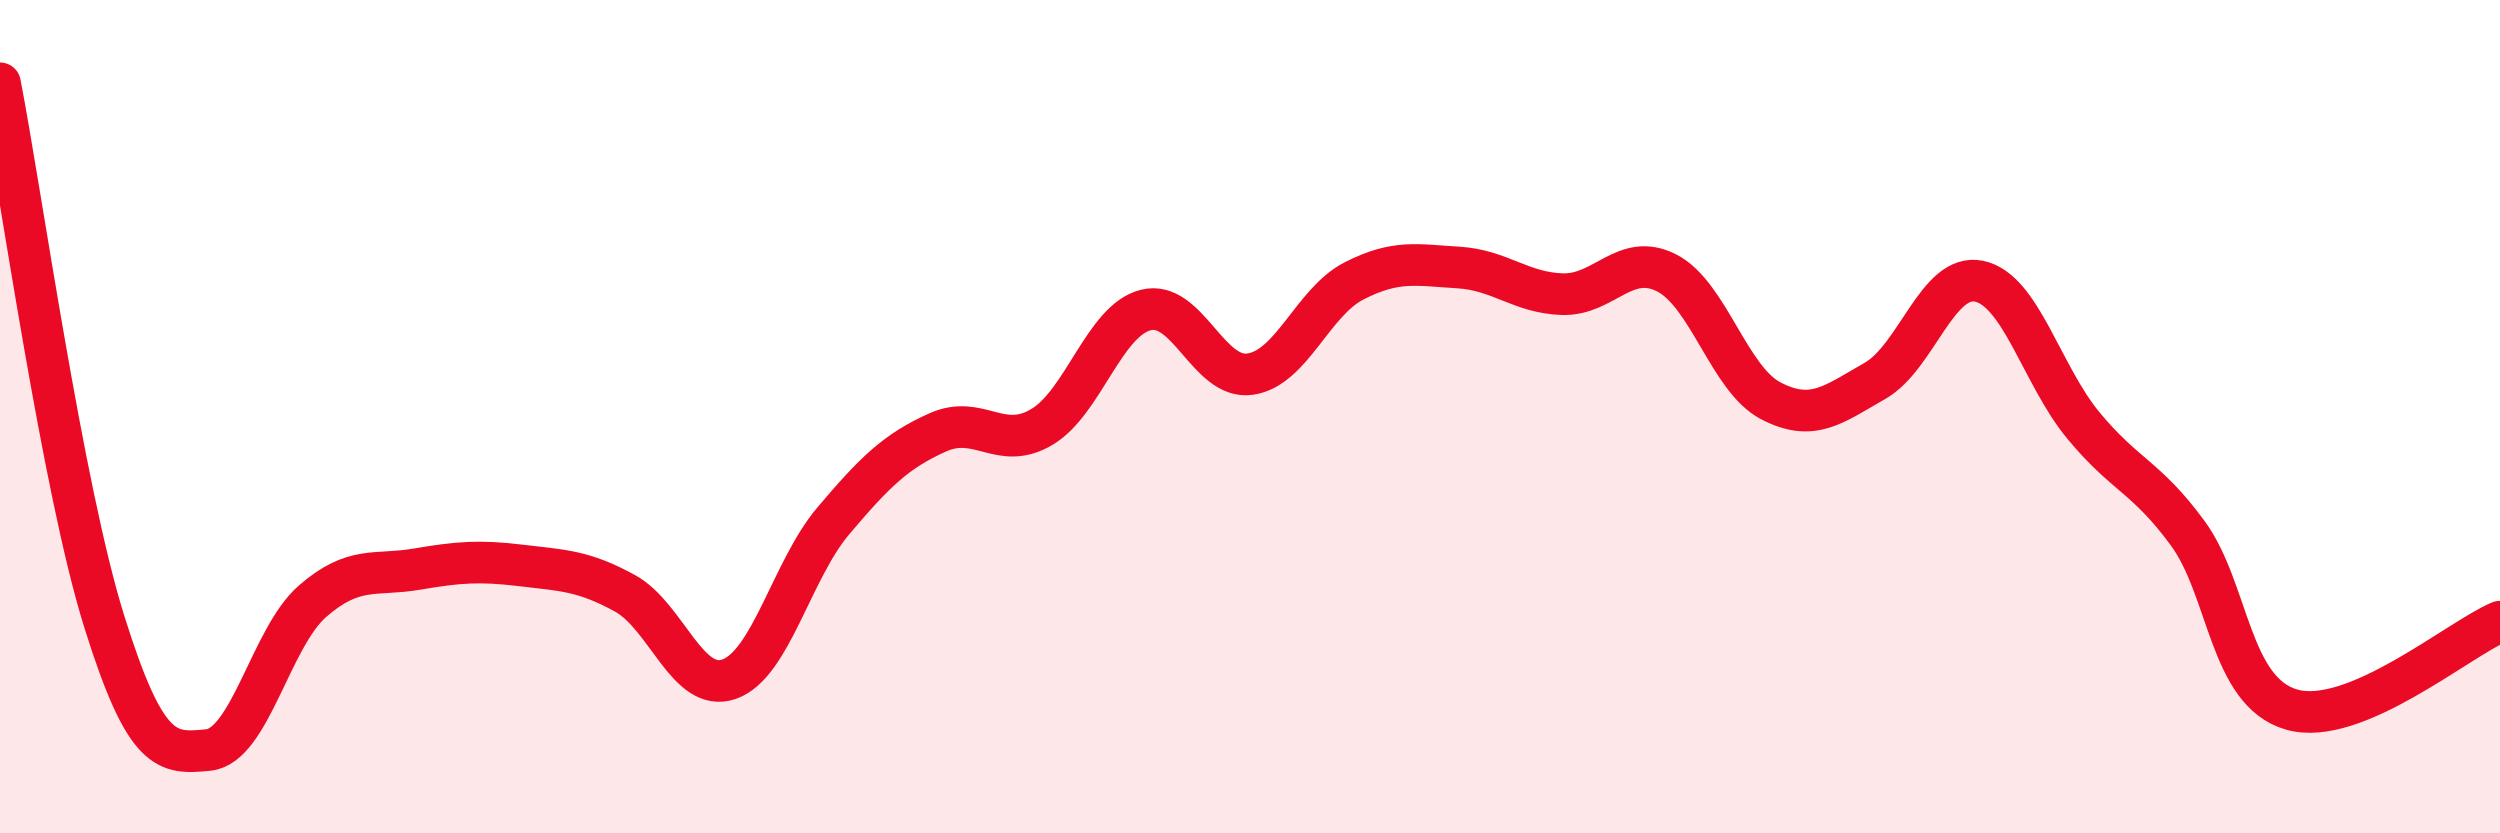
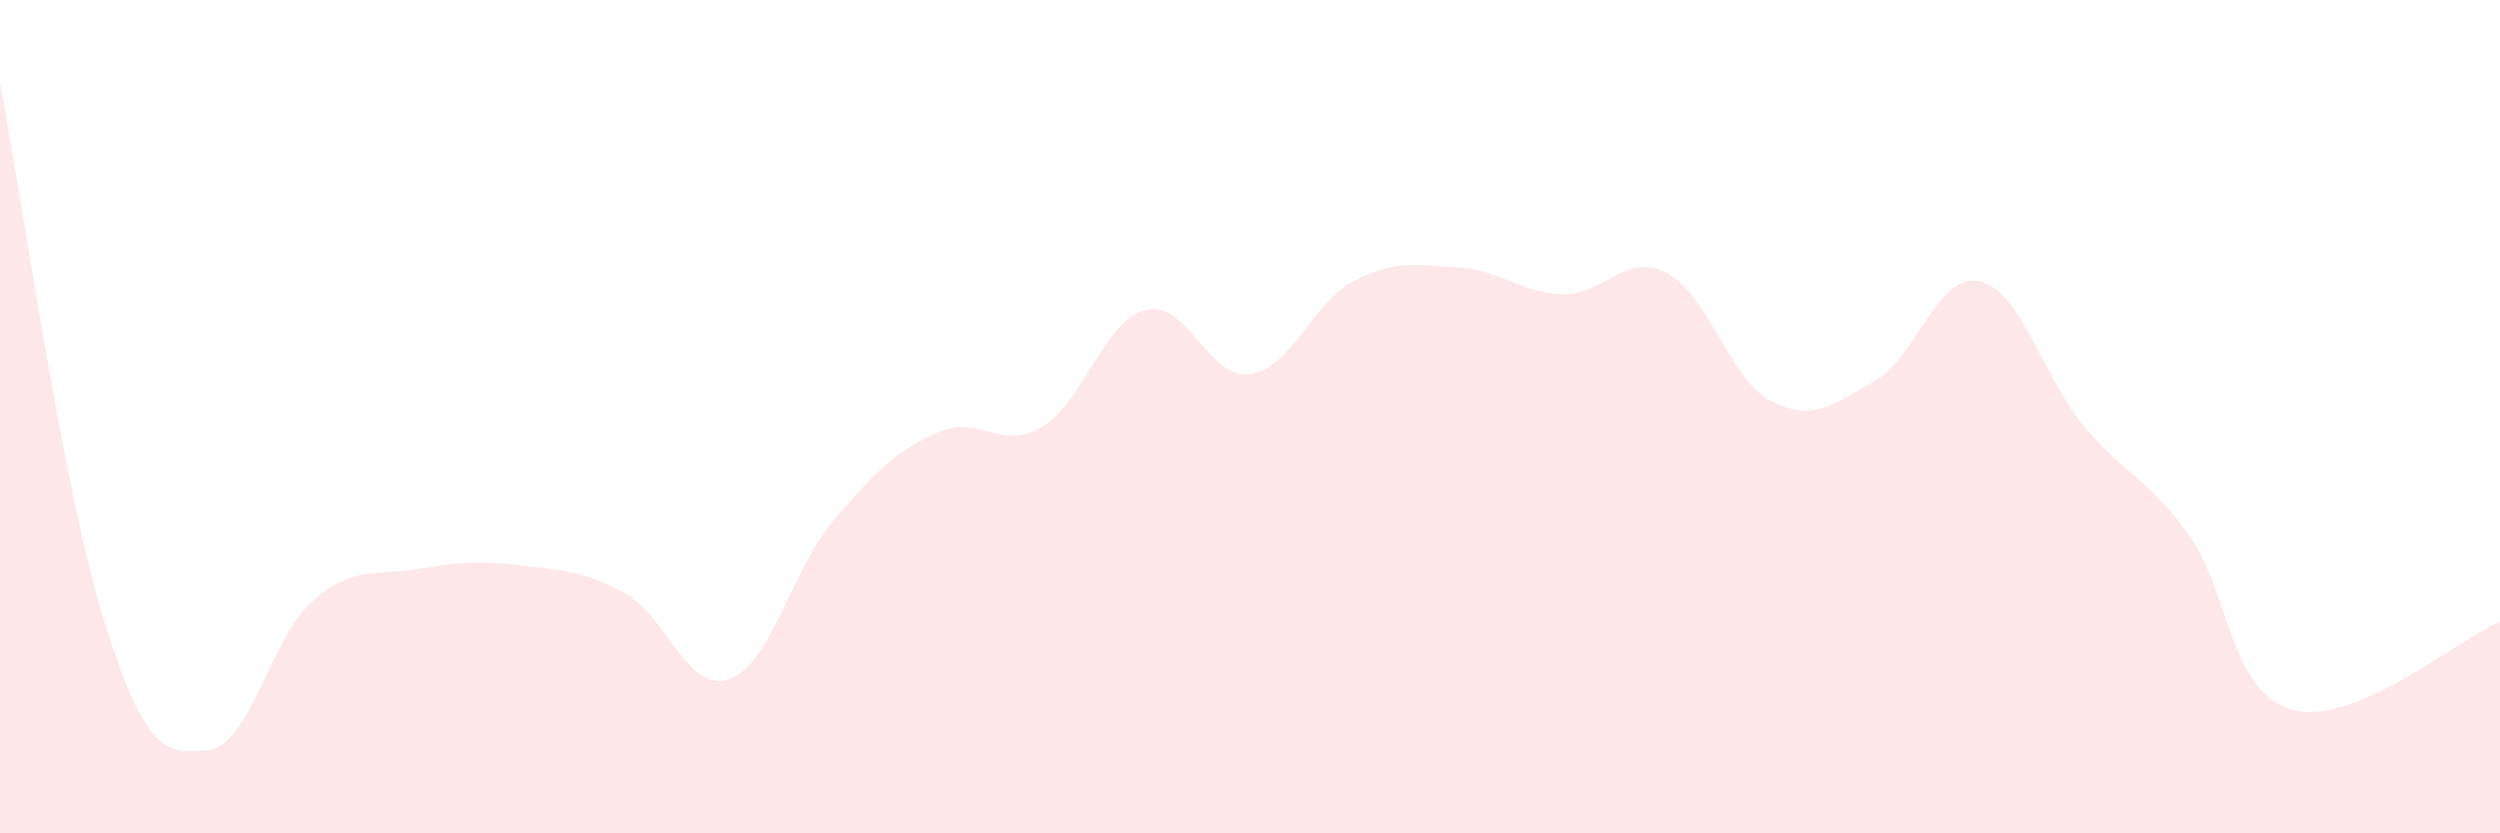
<svg xmlns="http://www.w3.org/2000/svg" width="60" height="20" viewBox="0 0 60 20">
  <path d="M 0,2 C 0.5,4.58 1.5,11.71 2.5,14.91 C 3.5,18.11 4,18.1 5,18 C 6,17.9 6.5,15.3 7.5,14.43 C 8.5,13.56 9,13.83 10,13.66 C 11,13.49 11.5,13.45 12.5,13.57 C 13.5,13.69 14,13.69 15,14.24 C 16,14.79 16.5,16.65 17.5,16.3 C 18.5,15.95 19,13.68 20,12.5 C 21,11.32 21.5,10.83 22.5,10.38 C 23.5,9.93 24,10.84 25,10.25 C 26,9.66 26.5,7.69 27.5,7.44 C 28.5,7.19 29,9.12 30,8.98 C 31,8.84 31.5,7.25 32.5,6.74 C 33.5,6.23 34,6.36 35,6.42 C 36,6.48 36.5,7.03 37.5,7.06 C 38.5,7.09 39,6.04 40,6.55 C 41,7.06 41.5,9.1 42.5,9.62 C 43.5,10.14 44,9.71 45,9.14 C 46,8.57 46.5,6.54 47.5,6.75 C 48.5,6.96 49,9 50,10.21 C 51,11.42 51.5,11.43 52.5,12.79 C 53.5,14.15 53.5,16.6 55,17.03 C 56.5,17.46 59,15.34 60,14.92L60 20L0 20Z" fill="#EB0A25" opacity="0.1" stroke-linecap="round" stroke-linejoin="round" />
-   <path d="M 0,2 C 0.5,4.58 1.5,11.71 2.5,14.91 C 3.5,18.11 4,18.1 5,18 C 6,17.9 6.5,15.3 7.5,14.43 C 8.5,13.56 9,13.83 10,13.66 C 11,13.49 11.5,13.45 12.5,13.57 C 13.5,13.69 14,13.69 15,14.24 C 16,14.79 16.5,16.65 17.5,16.3 C 18.5,15.95 19,13.68 20,12.5 C 21,11.32 21.5,10.83 22.5,10.38 C 23.5,9.93 24,10.84 25,10.25 C 26,9.66 26.5,7.69 27.5,7.44 C 28.5,7.19 29,9.12 30,8.98 C 31,8.84 31.5,7.25 32.5,6.74 C 33.5,6.23 34,6.36 35,6.42 C 36,6.48 36.5,7.03 37.5,7.06 C 38.5,7.09 39,6.04 40,6.55 C 41,7.06 41.5,9.1 42.5,9.62 C 43.5,10.14 44,9.71 45,9.14 C 46,8.57 46.5,6.54 47.5,6.75 C 48.5,6.96 49,9 50,10.21 C 51,11.42 51.5,11.43 52.5,12.79 C 53.5,14.15 53.5,16.6 55,17.03 C 56.5,17.46 59,15.34 60,14.92" stroke="#EB0A25" stroke-width="1" fill="none" stroke-linecap="round" stroke-linejoin="round" />
</svg>